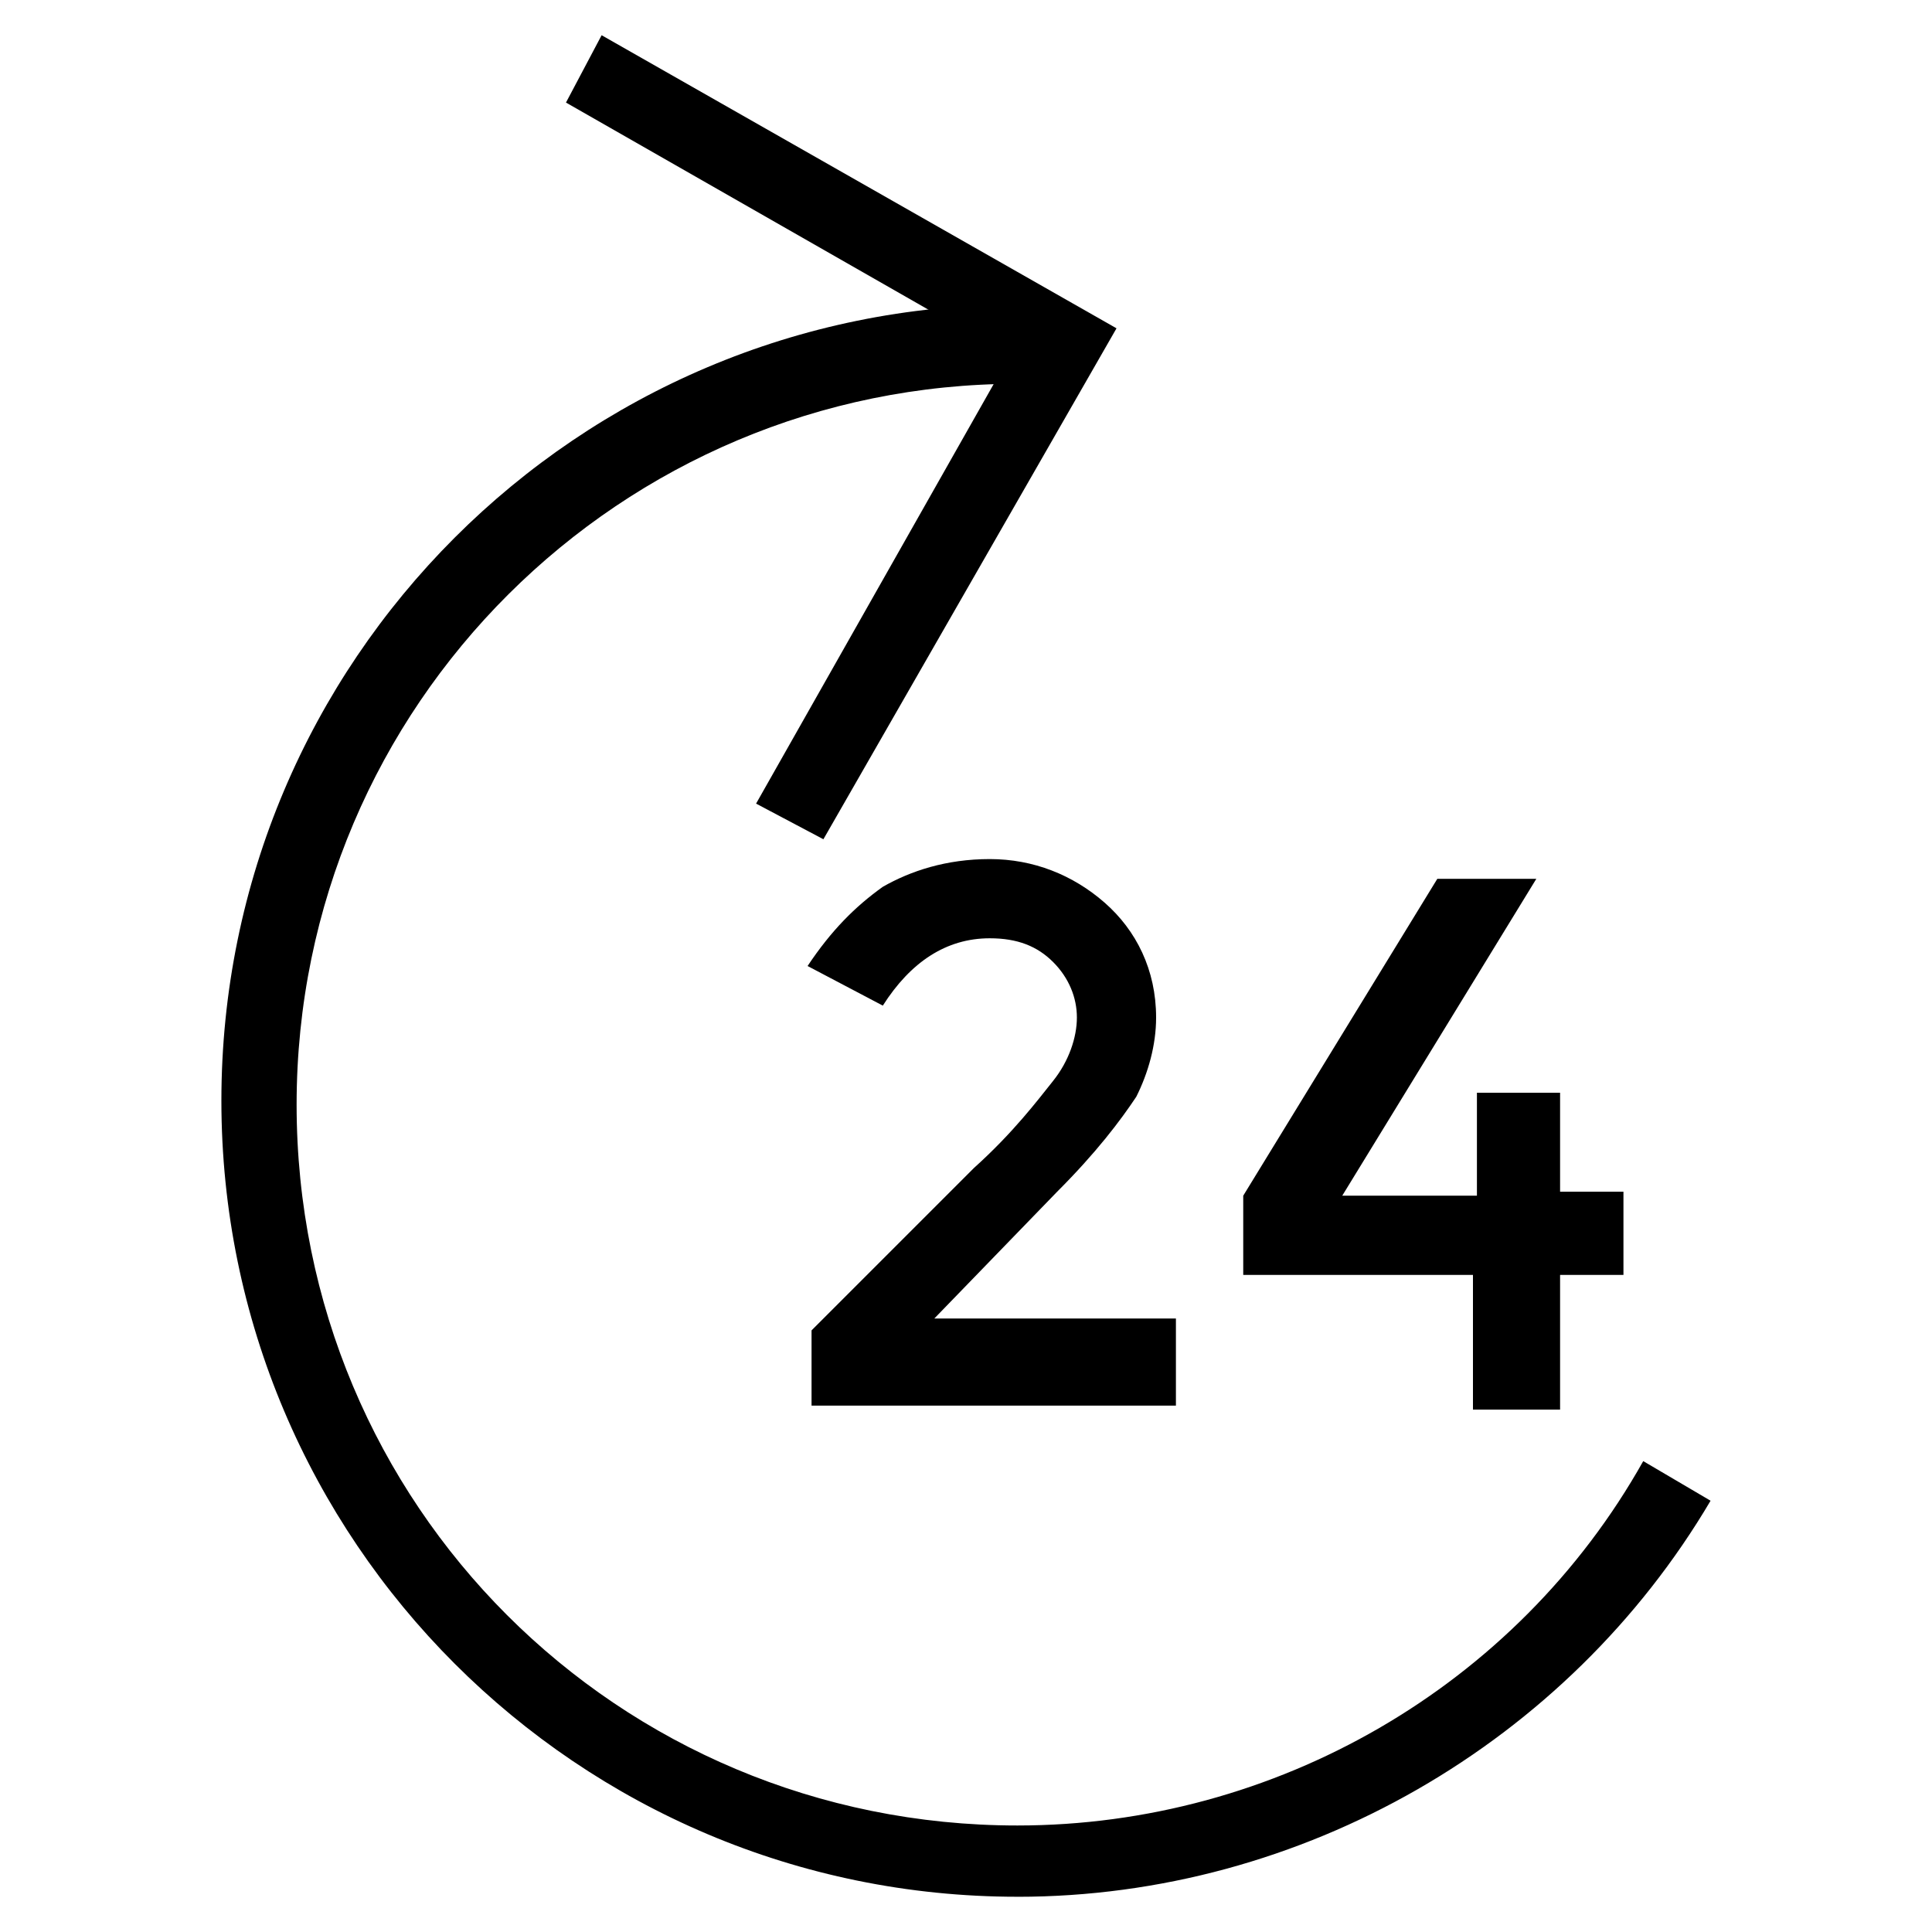
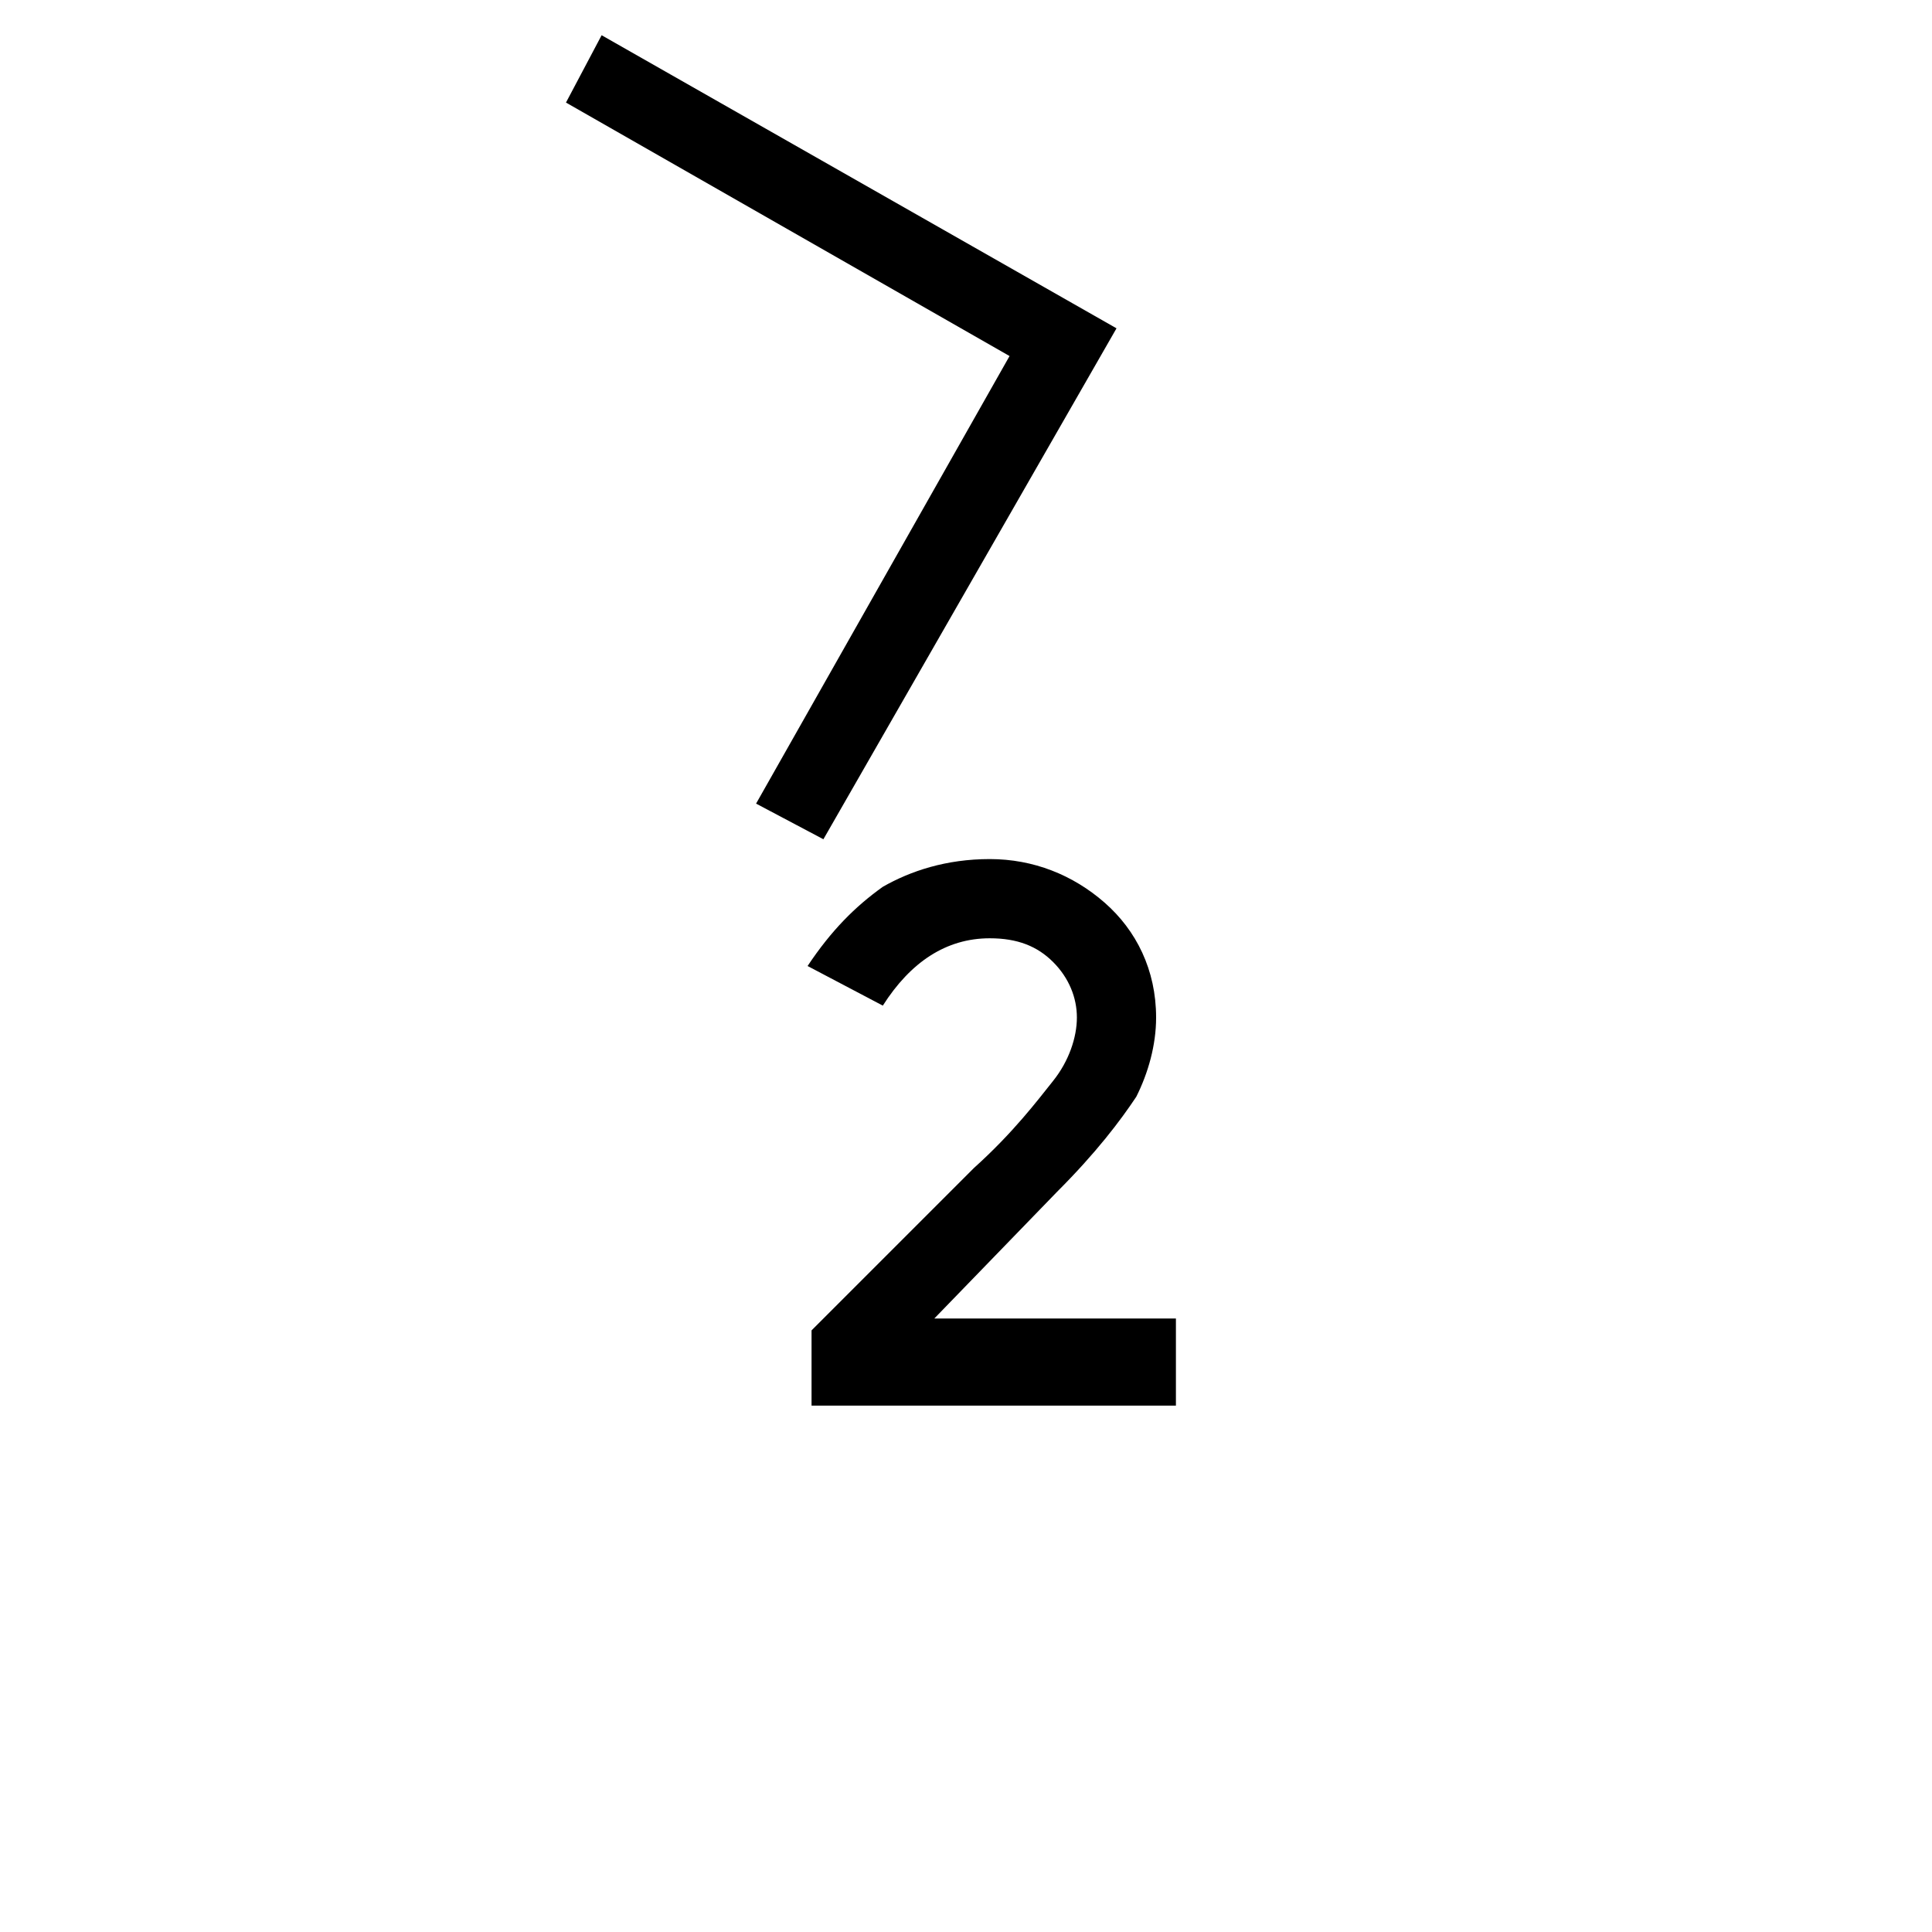
<svg xmlns="http://www.w3.org/2000/svg" fill="#000000" width="800px" height="800px" version="1.1" viewBox="144 144 512 512">
  <g>
-     <path d="m413.64 646.66c-116.51 0-210.97-94.465-210.97-210.97 0-116.51 94.465-210.97 210.97-210.97h12.594l-1.051 20.992h-11.547c-104.96 0-191.03 85.02-191.03 191.03 0 106.01 85.02 191.03 191.03 191.03 68.223 0 132.25-36.734 165.84-96.562l17.844 10.496c-37.781 64.023-108.11 104.96-183.68 104.96z" />
    <path d="m362.21 366.41-17.84-9.445 67.172-118.61-117.55-67.176 9.445-17.844 136.45 77.672z" />
    <path d="m423.09 430.44c4.199-5.246 6.297-11.547 6.297-16.793 0-5.246-2.098-10.496-6.297-14.695-4.199-4.199-9.445-6.297-16.793-6.297-11.547 0-20.992 6.297-28.34 17.844l-19.941-10.496c6.297-9.445 12.594-15.742 19.941-20.992 7.348-4.199 16.793-7.348 28.34-7.348s22.043 4.199 30.438 11.547c8.398 7.348 13.645 17.844 13.645 30.438 0 7.348-2.098 14.695-5.246 20.992-4.199 6.297-10.496 14.695-20.992 25.191l-32.539 33.586h64.027v23.09h-96.562v-19.941l43.035-43.035c10.492-9.445 16.789-17.844 20.988-23.09z" />
-     <path d="m535.4 459.82v-26.238h22.039v26.238h16.793v22.043h-16.793v35.688h-23.09v-35.688h-60.879v-20.992l51.43-83.969h26.238l-51.43 83.969h35.691z" />
  </g>
</svg>